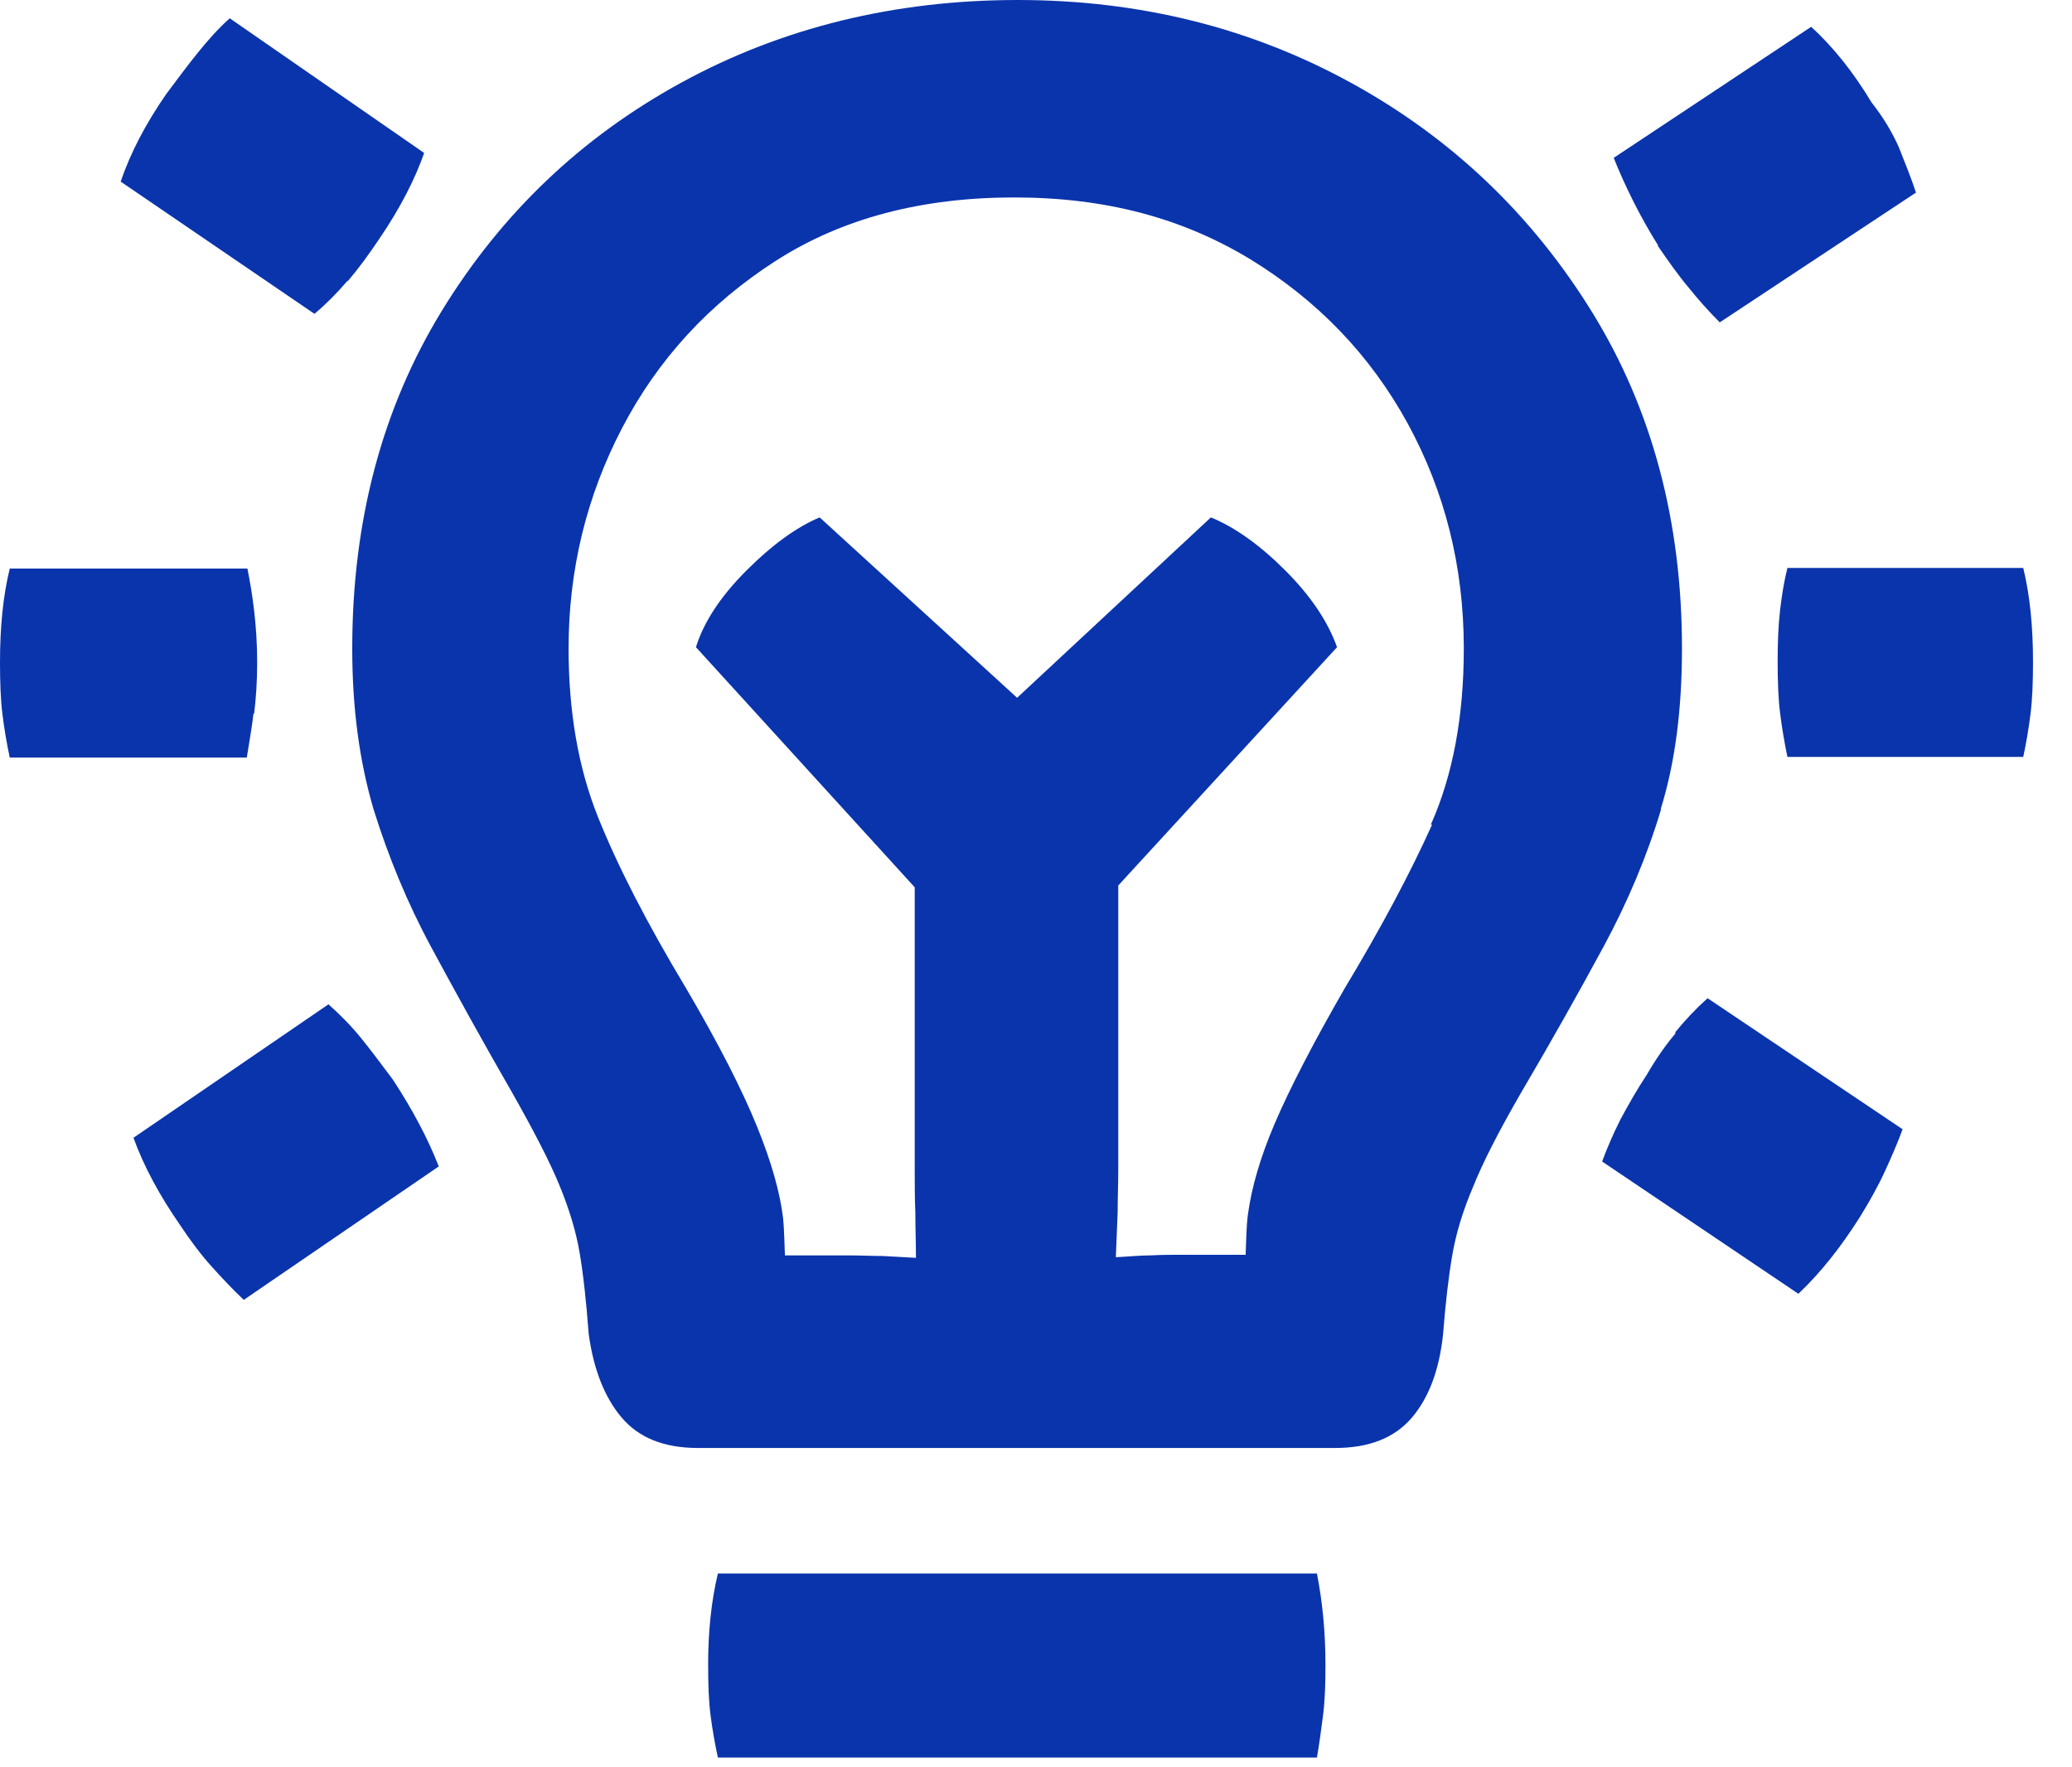
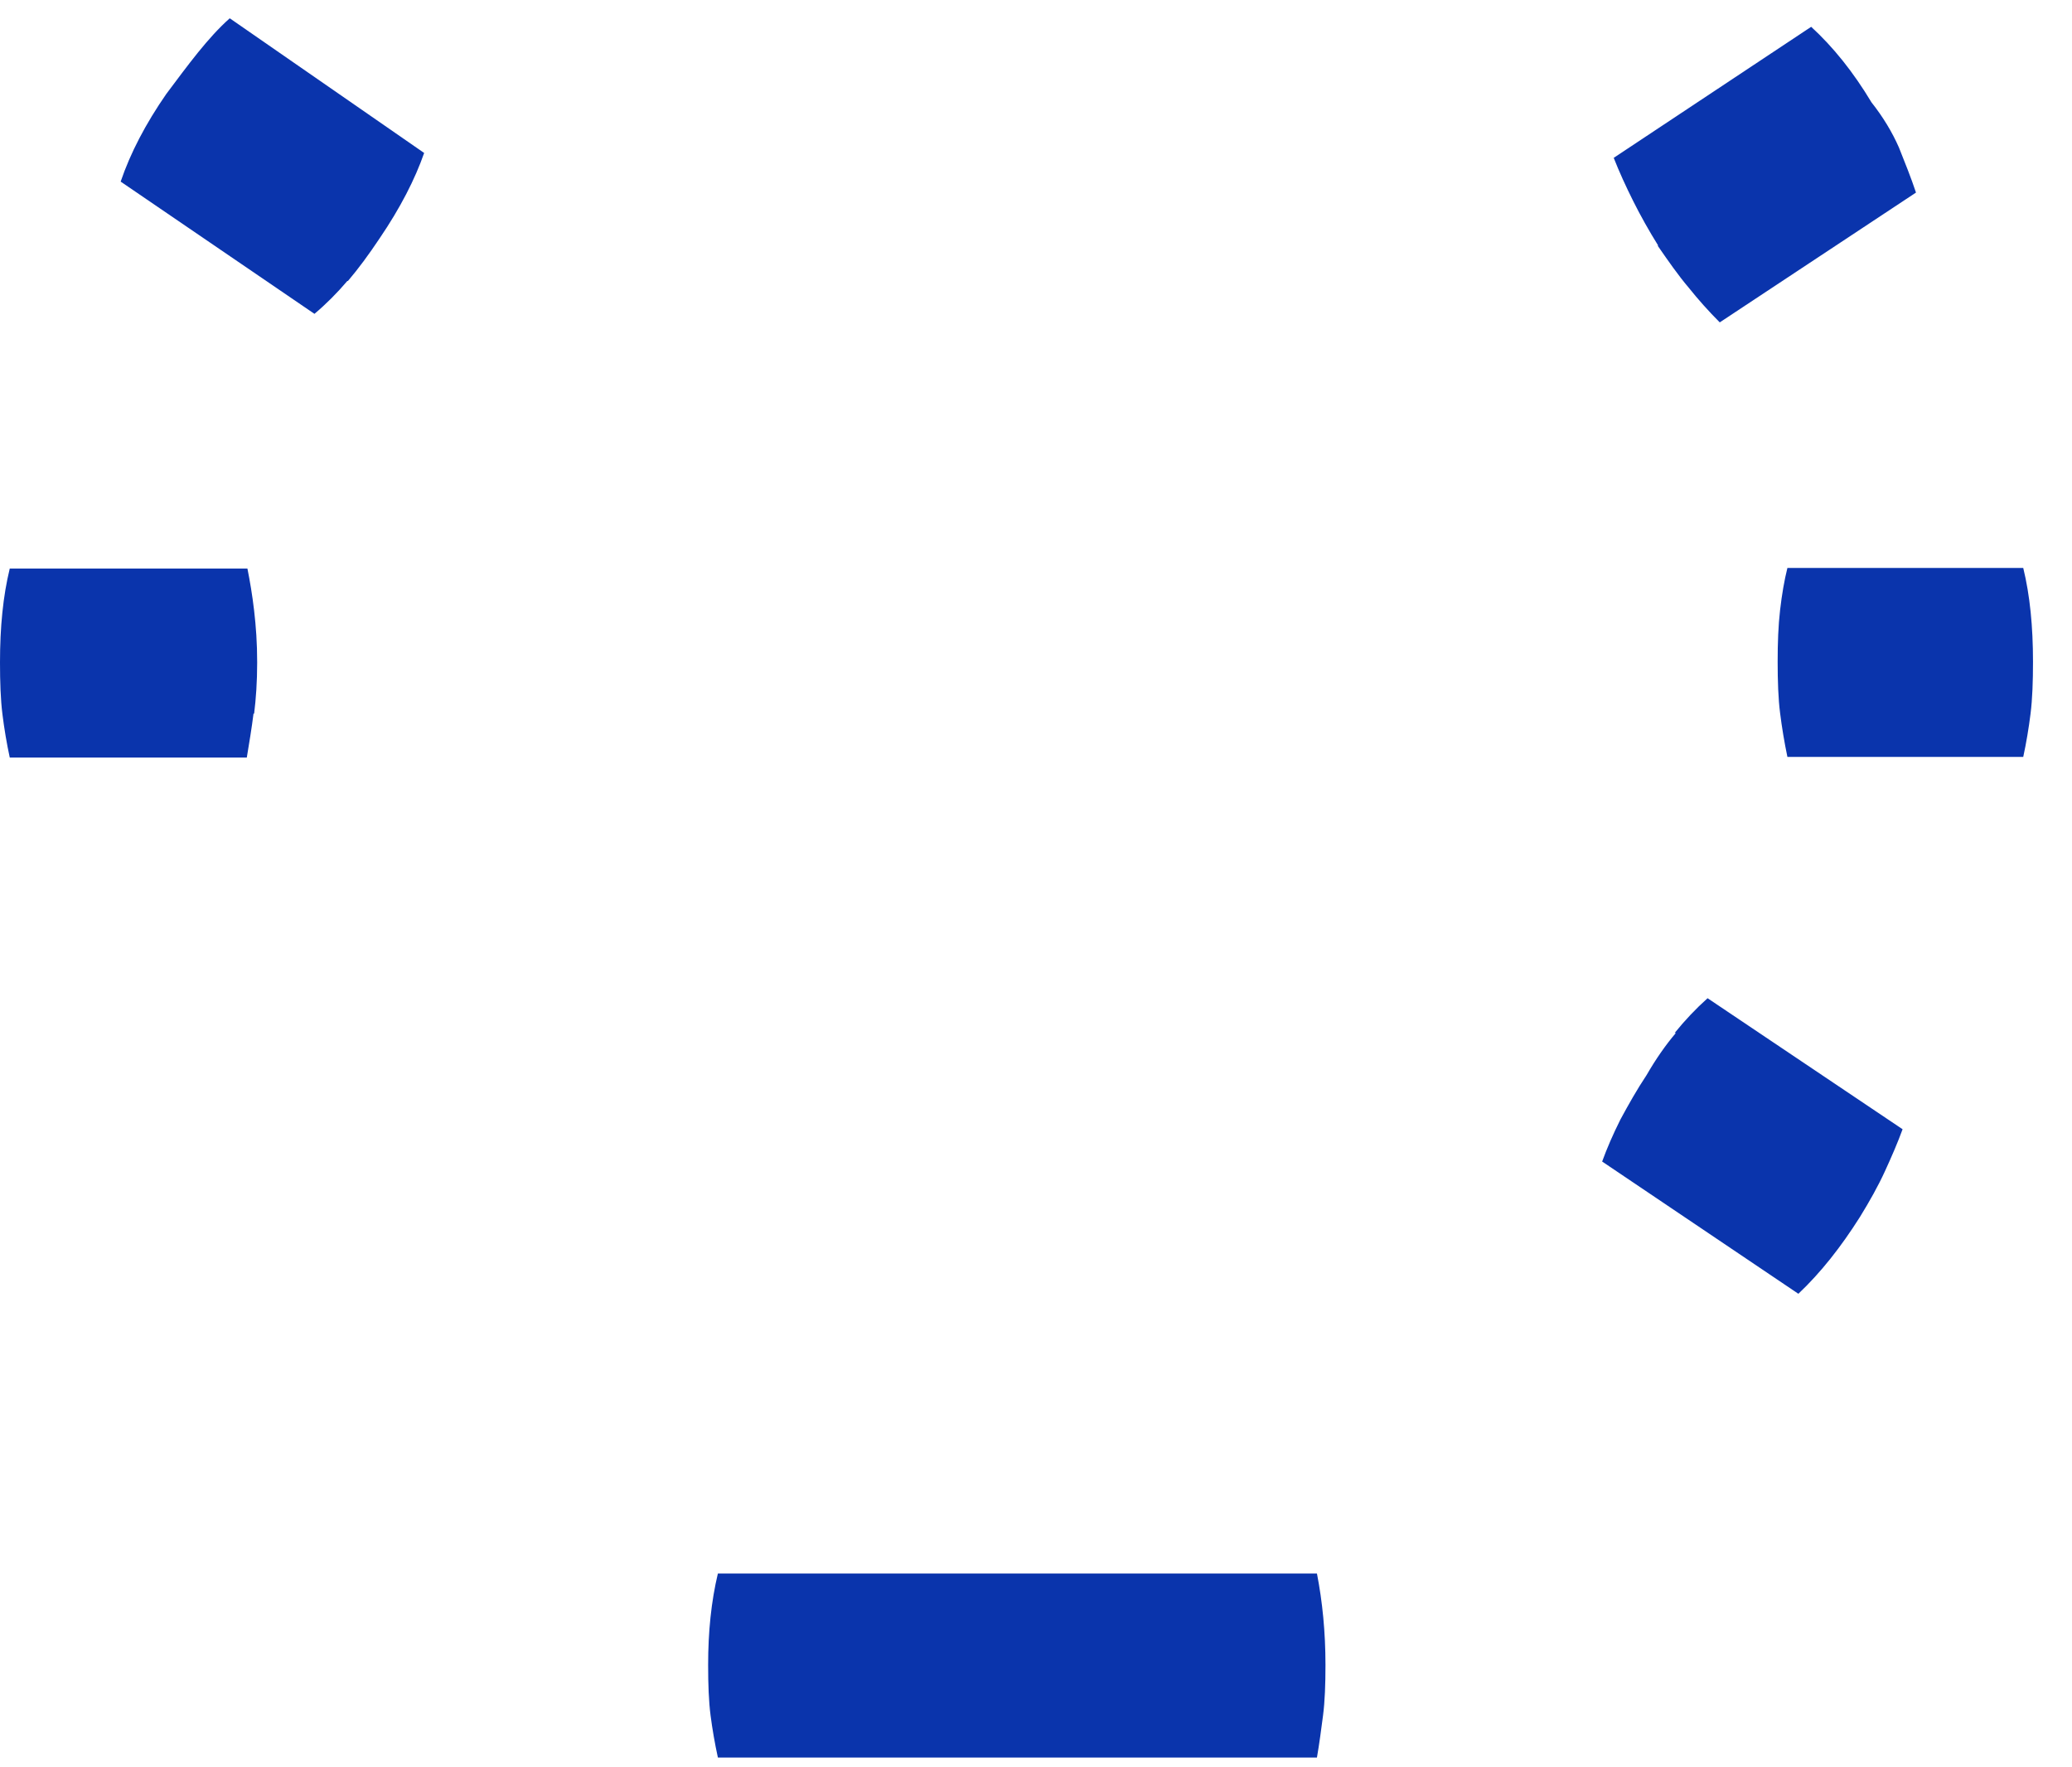
<svg xmlns="http://www.w3.org/2000/svg" width="34" height="29" viewBox="0 0 34 29" fill="none">
  <g clip-path="url(#clip0_4083_4489)">
    <path d="M5.71 4.61C5.88 4.41 6.05 4.18 6.23 3.91C6.57 3.41 6.81 2.94 6.96 2.51L3.77 0.3C3.59 0.46 3.42 0.65 3.25 0.86C3.08 1.07 2.91 1.3 2.73 1.54C2.39 2.03 2.14 2.51 1.98 2.98L5.16 5.15C5.35 4.99 5.53 4.81 5.7 4.61H5.71Z" fill="#0A34AC" />
    <path d="M4.17 11.71C4.2 11.47 4.22 11.19 4.22 10.87C4.22 10.55 4.2 10.28 4.17 10.02C4.14 9.76 4.1 9.53 4.06 9.33H0.16C0.05 9.78 0 10.29 0 10.87C0 11.19 0.01 11.48 0.04 11.72C0.07 11.96 0.11 12.2 0.16 12.43H4.05C4.09 12.19 4.13 11.95 4.16 11.71H4.17Z" fill="#0A34AC" />
    <path d="M27.2 4.03C27.38 4.29 27.54 4.52 27.71 4.72C27.87 4.92 28.04 5.11 28.22 5.29L31.44 3.16C31.36 2.92 31.26 2.67 31.16 2.42C31.05 2.17 30.9 1.92 30.71 1.68C30.41 1.18 30.08 0.77 29.72 0.44L26.48 2.59C26.57 2.82 26.68 3.06 26.8 3.3C26.92 3.54 27.06 3.79 27.21 4.03H27.2Z" fill="#0A34AC" />
-     <path d="M5.93 17.04C5.76 16.83 5.58 16.65 5.39 16.48L2.19 18.67C2.36 19.14 2.62 19.62 2.96 20.11C3.12 20.35 3.29 20.58 3.47 20.78C3.65 20.98 3.82 21.16 4 21.33L7.2 19.14C7.02 18.68 6.77 18.21 6.45 17.72C6.27 17.48 6.1 17.25 5.93 17.04Z" fill="#0A34AC" />
-     <path d="M27.25 13.28C27.49 12.51 27.6 11.63 27.6 10.64C27.6 8.56 27.11 6.72 26.13 5.13C25.15 3.54 23.84 2.28 22.19 1.37C20.54 0.46 18.71 0 16.7 0C14.69 0 12.84 0.45 11.19 1.35C9.54 2.25 8.23 3.5 7.25 5.1C6.27 6.7 5.78 8.55 5.78 10.64C5.78 11.63 5.9 12.5 6.13 13.28C6.37 14.05 6.68 14.81 7.08 15.55C7.48 16.29 7.92 17.09 8.41 17.94C8.76 18.56 9.02 19.06 9.18 19.45C9.34 19.84 9.45 20.2 9.51 20.55C9.57 20.9 9.62 21.35 9.66 21.89C9.74 22.47 9.92 22.93 10.2 23.26C10.48 23.59 10.89 23.76 11.45 23.76H21.91C22.46 23.76 22.88 23.6 23.17 23.26C23.45 22.93 23.62 22.47 23.68 21.89C23.72 21.38 23.77 20.95 23.83 20.6C23.89 20.25 24 19.88 24.17 19.48C24.33 19.08 24.59 18.57 24.96 17.93C25.46 17.08 25.91 16.28 26.31 15.54C26.71 14.8 27.03 14.04 27.26 13.27L27.25 13.28ZM23.5 13.53C23.14 14.33 22.66 15.23 22.07 16.21C21.54 17.13 21.16 17.87 20.92 18.43C20.68 18.99 20.54 19.48 20.48 19.91C20.45 20.12 20.45 20.36 20.44 20.59H19.43C19.24 20.59 19.06 20.59 18.88 20.6C18.7 20.6 18.52 20.62 18.31 20.63C18.32 20.37 18.33 20.13 18.34 19.89C18.34 19.65 18.35 19.41 18.35 19.17V14.53L21.94 10.62C21.79 10.2 21.51 9.78 21.09 9.36C20.67 8.94 20.26 8.65 19.87 8.49L16.69 11.45L13.45 8.49C13.07 8.65 12.67 8.94 12.25 9.36C11.83 9.78 11.55 10.2 11.42 10.62L15.01 14.56V19.18C15.01 19.42 15.01 19.66 15.02 19.9C15.02 20.14 15.03 20.38 15.03 20.64C14.84 20.63 14.66 20.62 14.48 20.61C14.3 20.61 14.12 20.6 13.91 20.6H12.88C12.87 20.4 12.87 20.19 12.85 19.99C12.8 19.57 12.66 19.07 12.42 18.48C12.18 17.89 11.8 17.14 11.26 16.22C10.61 15.14 10.13 14.2 9.81 13.4C9.49 12.6 9.33 11.68 9.33 10.64C9.33 9.36 9.62 8.15 10.21 7.02C10.8 5.89 11.64 4.98 12.73 4.28C13.82 3.58 15.13 3.24 16.64 3.24C18.15 3.24 19.4 3.58 20.51 4.25C21.62 4.93 22.48 5.82 23.1 6.95C23.71 8.07 24.02 9.3 24.02 10.64C24.02 11.76 23.84 12.72 23.48 13.53H23.5Z" fill="#0A34AC" />
    <path d="M27.5 16.95C27.33 17.15 27.17 17.38 27.02 17.64C26.86 17.88 26.72 18.13 26.59 18.37C26.47 18.61 26.37 18.84 26.29 19.06L29.51 21.23C29.88 20.88 30.21 20.46 30.52 19.97C30.68 19.71 30.82 19.46 30.93 19.22C31.04 18.98 31.14 18.75 31.22 18.53L28.02 16.38C27.83 16.55 27.65 16.74 27.48 16.95H27.5Z" fill="#0A34AC" />
    <path d="M11.78 25.82C11.67 26.28 11.62 26.78 11.62 27.32C11.62 27.64 11.63 27.92 11.66 28.15C11.69 28.38 11.73 28.61 11.78 28.84H21.61C21.65 28.61 21.68 28.38 21.71 28.15C21.74 27.92 21.75 27.64 21.75 27.32C21.75 26.78 21.7 26.28 21.61 25.82H11.78Z" fill="#0A34AC" />
    <path d="M33.2 9.32H29.33C29.28 9.52 29.24 9.75 29.21 10.01C29.18 10.27 29.17 10.55 29.17 10.86C29.17 11.17 29.18 11.47 29.21 11.7C29.24 11.94 29.28 12.18 29.33 12.42H33.2C33.25 12.19 33.29 11.95 33.32 11.71C33.35 11.47 33.36 11.18 33.36 10.86C33.36 10.28 33.31 9.77 33.2 9.32Z" fill="#0A34AC" />
  </g>
  <defs>
    <clipPath id="clip0_4083_4489">
      <rect width="33.36" height="28.84" fill="white" />
    </clipPath>
  </defs>
</svg>